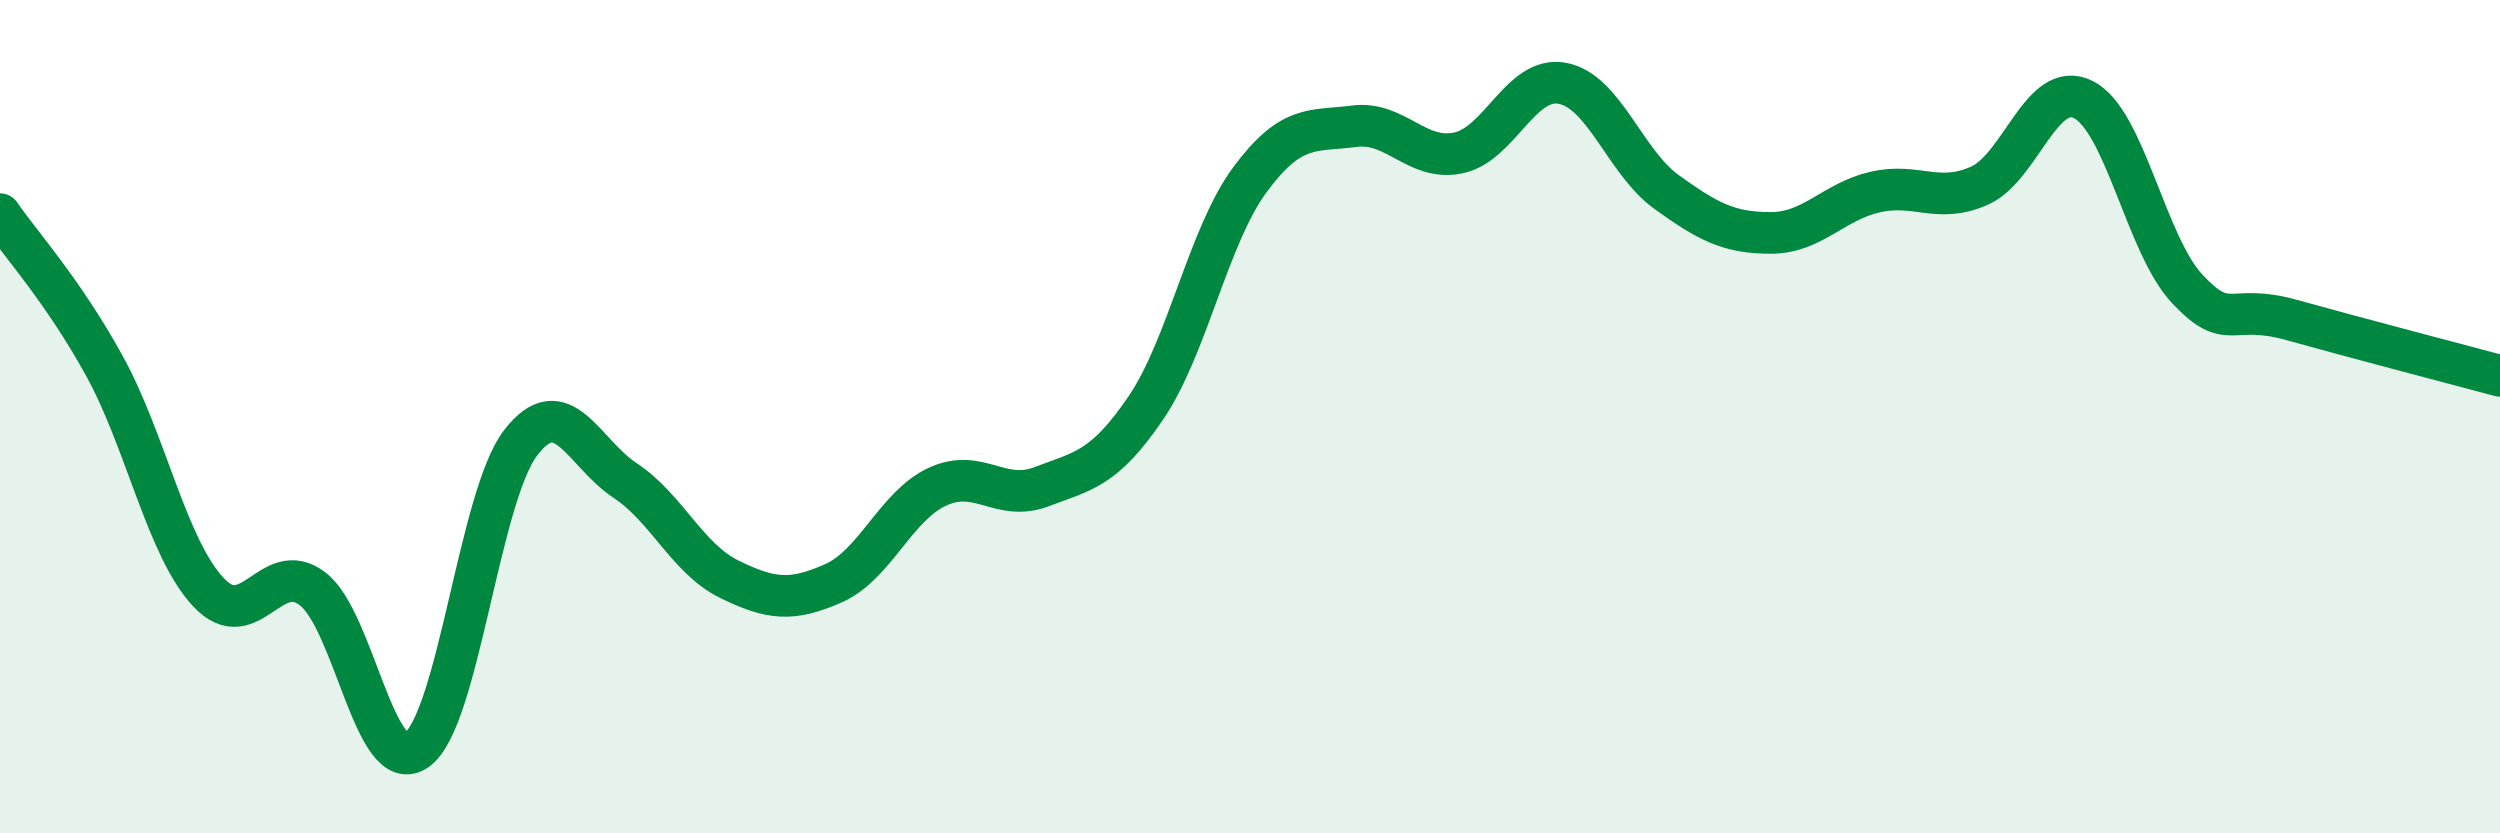
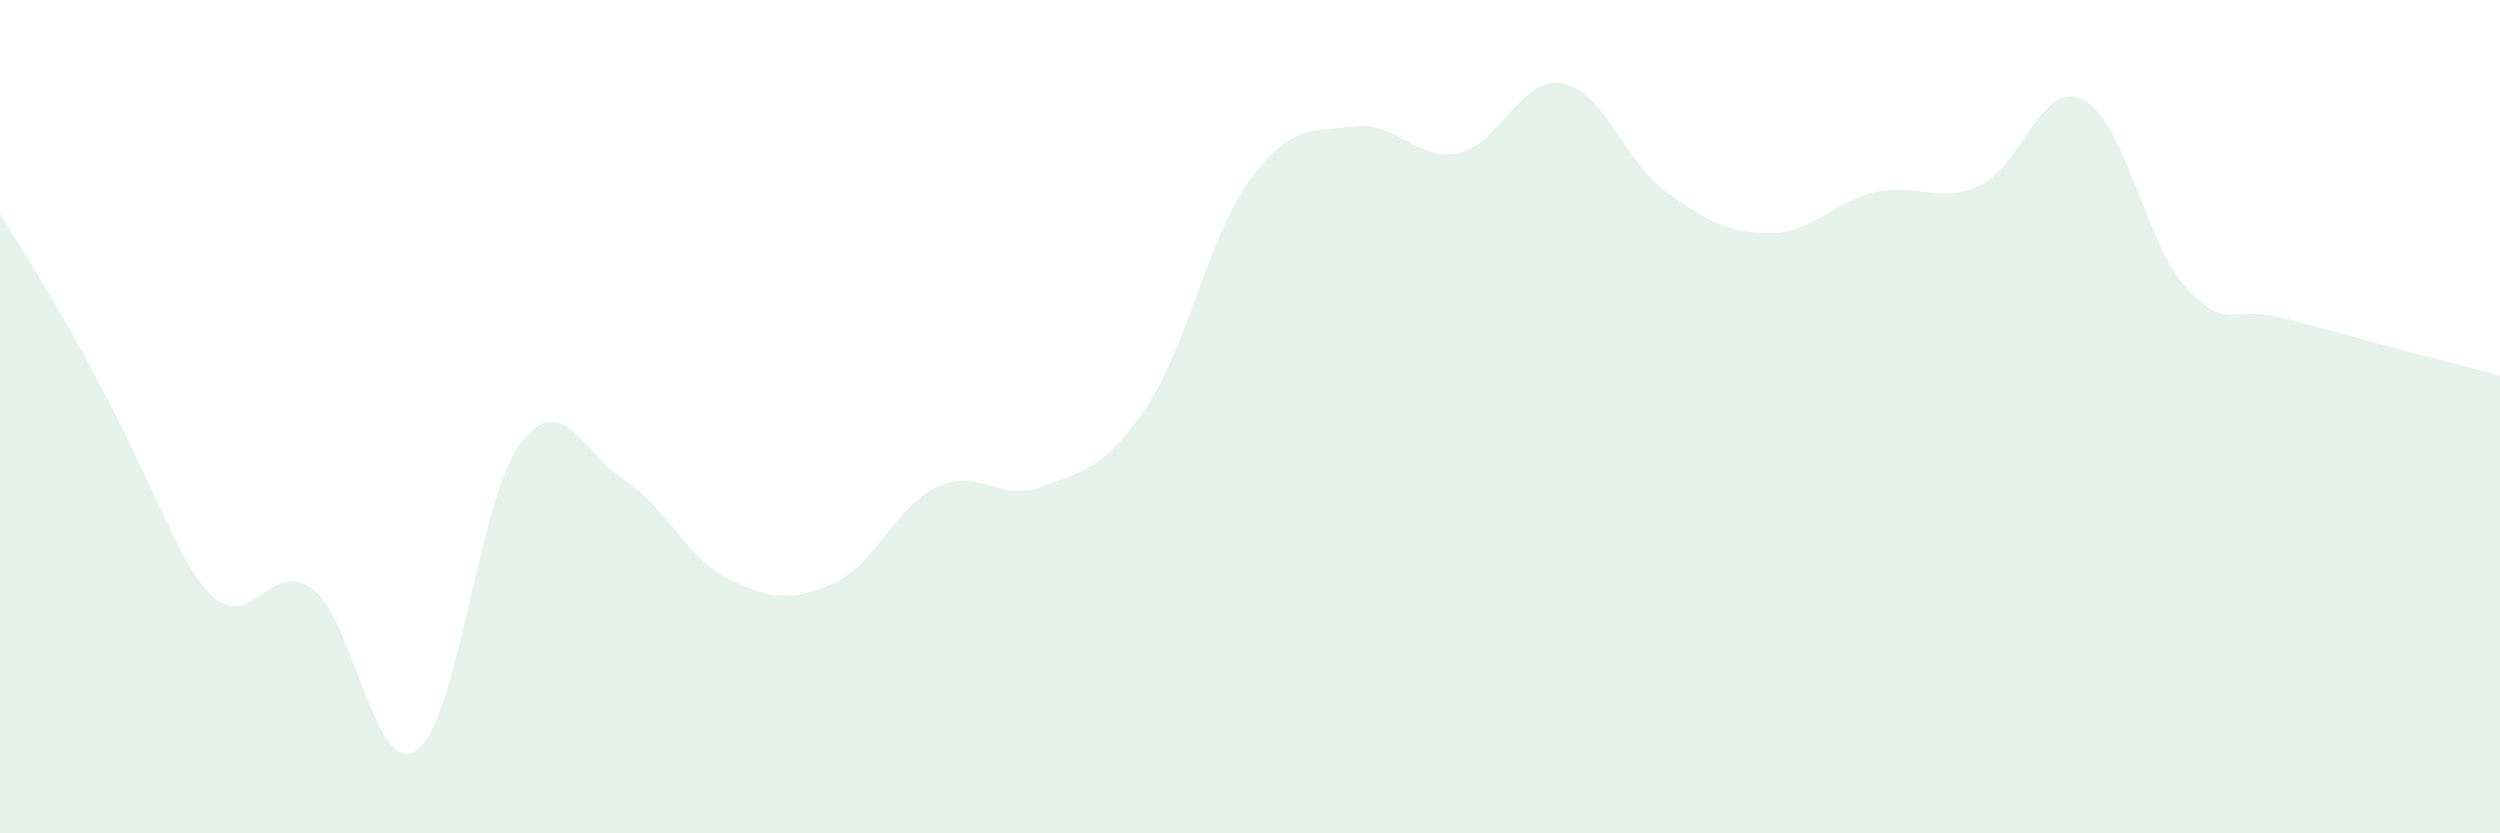
<svg xmlns="http://www.w3.org/2000/svg" width="60" height="20" viewBox="0 0 60 20">
-   <path d="M 0,5.14 C 0.5,5.87 1.5,6.96 2.5,8.77 C 3.5,10.58 4,13.14 5,14.21 C 6,15.28 6.5,13.37 7.5,14.13 C 8.5,14.89 9,18.7 10,18 C 11,17.3 11.5,11.91 12.5,10.62 C 13.5,9.33 14,10.87 15,11.53 C 16,12.19 16.5,13.41 17.5,13.9 C 18.5,14.39 19,14.44 20,14 C 21,13.56 21.5,12.14 22.5,11.68 C 23.5,11.22 24,12.06 25,11.68 C 26,11.3 26.5,11.26 27.5,9.79 C 28.5,8.32 29,5.66 30,4.31 C 31,2.96 31.5,3.16 32.5,3.03 C 33.5,2.9 34,3.88 35,3.67 C 36,3.46 36.5,1.81 37.5,2 C 38.5,2.19 39,3.89 40,4.61 C 41,5.33 41.5,5.59 42.5,5.59 C 43.5,5.59 44,4.84 45,4.61 C 46,4.38 46.5,4.9 47.5,4.46 C 48.5,4.02 49,1.89 50,2.39 C 51,2.89 51.5,5.88 52.5,6.94 C 53.5,8 53.5,7.26 55,7.68 C 56.5,8.1 59,8.75 60,9.02L60 20L0 20Z" fill="#008740" opacity="0.1" stroke-linecap="round" stroke-linejoin="round" />
-   <path d="M 0,5.14 C 0.5,5.87 1.5,6.96 2.5,8.77 C 3.5,10.58 4,13.14 5,14.21 C 6,15.28 6.5,13.37 7.5,14.13 C 8.5,14.89 9,18.7 10,18 C 11,17.3 11.5,11.91 12.5,10.62 C 13.5,9.33 14,10.87 15,11.53 C 16,12.19 16.5,13.41 17.5,13.9 C 18.5,14.39 19,14.44 20,14 C 21,13.56 21.5,12.14 22.5,11.68 C 23.5,11.22 24,12.06 25,11.68 C 26,11.3 26.5,11.26 27.5,9.79 C 28.5,8.32 29,5.66 30,4.31 C 31,2.96 31.5,3.16 32.5,3.03 C 33.5,2.9 34,3.88 35,3.67 C 36,3.46 36.5,1.81 37.5,2 C 38.5,2.19 39,3.89 40,4.61 C 41,5.33 41.5,5.59 42.5,5.59 C 43.5,5.59 44,4.84 45,4.61 C 46,4.38 46.5,4.9 47.5,4.46 C 48.5,4.02 49,1.89 50,2.39 C 51,2.89 51.5,5.88 52.5,6.94 C 53.5,8 53.5,7.26 55,7.68 C 56.5,8.1 59,8.75 60,9.02" stroke="#008740" stroke-width="1" fill="none" stroke-linecap="round" stroke-linejoin="round" />
+   <path d="M 0,5.14 C 3.5,10.58 4,13.14 5,14.21 C 6,15.28 6.5,13.37 7.5,14.13 C 8.5,14.89 9,18.7 10,18 C 11,17.3 11.5,11.91 12.5,10.62 C 13.5,9.33 14,10.87 15,11.53 C 16,12.19 16.5,13.41 17.5,13.9 C 18.5,14.39 19,14.44 20,14 C 21,13.56 21.5,12.14 22.5,11.68 C 23.5,11.22 24,12.06 25,11.68 C 26,11.3 26.5,11.26 27.5,9.79 C 28.5,8.32 29,5.66 30,4.31 C 31,2.96 31.5,3.16 32.5,3.03 C 33.5,2.9 34,3.88 35,3.67 C 36,3.46 36.5,1.81 37.5,2 C 38.5,2.19 39,3.89 40,4.61 C 41,5.33 41.5,5.59 42.5,5.59 C 43.5,5.59 44,4.84 45,4.61 C 46,4.38 46.5,4.9 47.5,4.46 C 48.5,4.02 49,1.89 50,2.39 C 51,2.89 51.5,5.88 52.5,6.94 C 53.5,8 53.5,7.26 55,7.68 C 56.5,8.1 59,8.75 60,9.02L60 20L0 20Z" fill="#008740" opacity="0.1" stroke-linecap="round" stroke-linejoin="round" />
</svg>